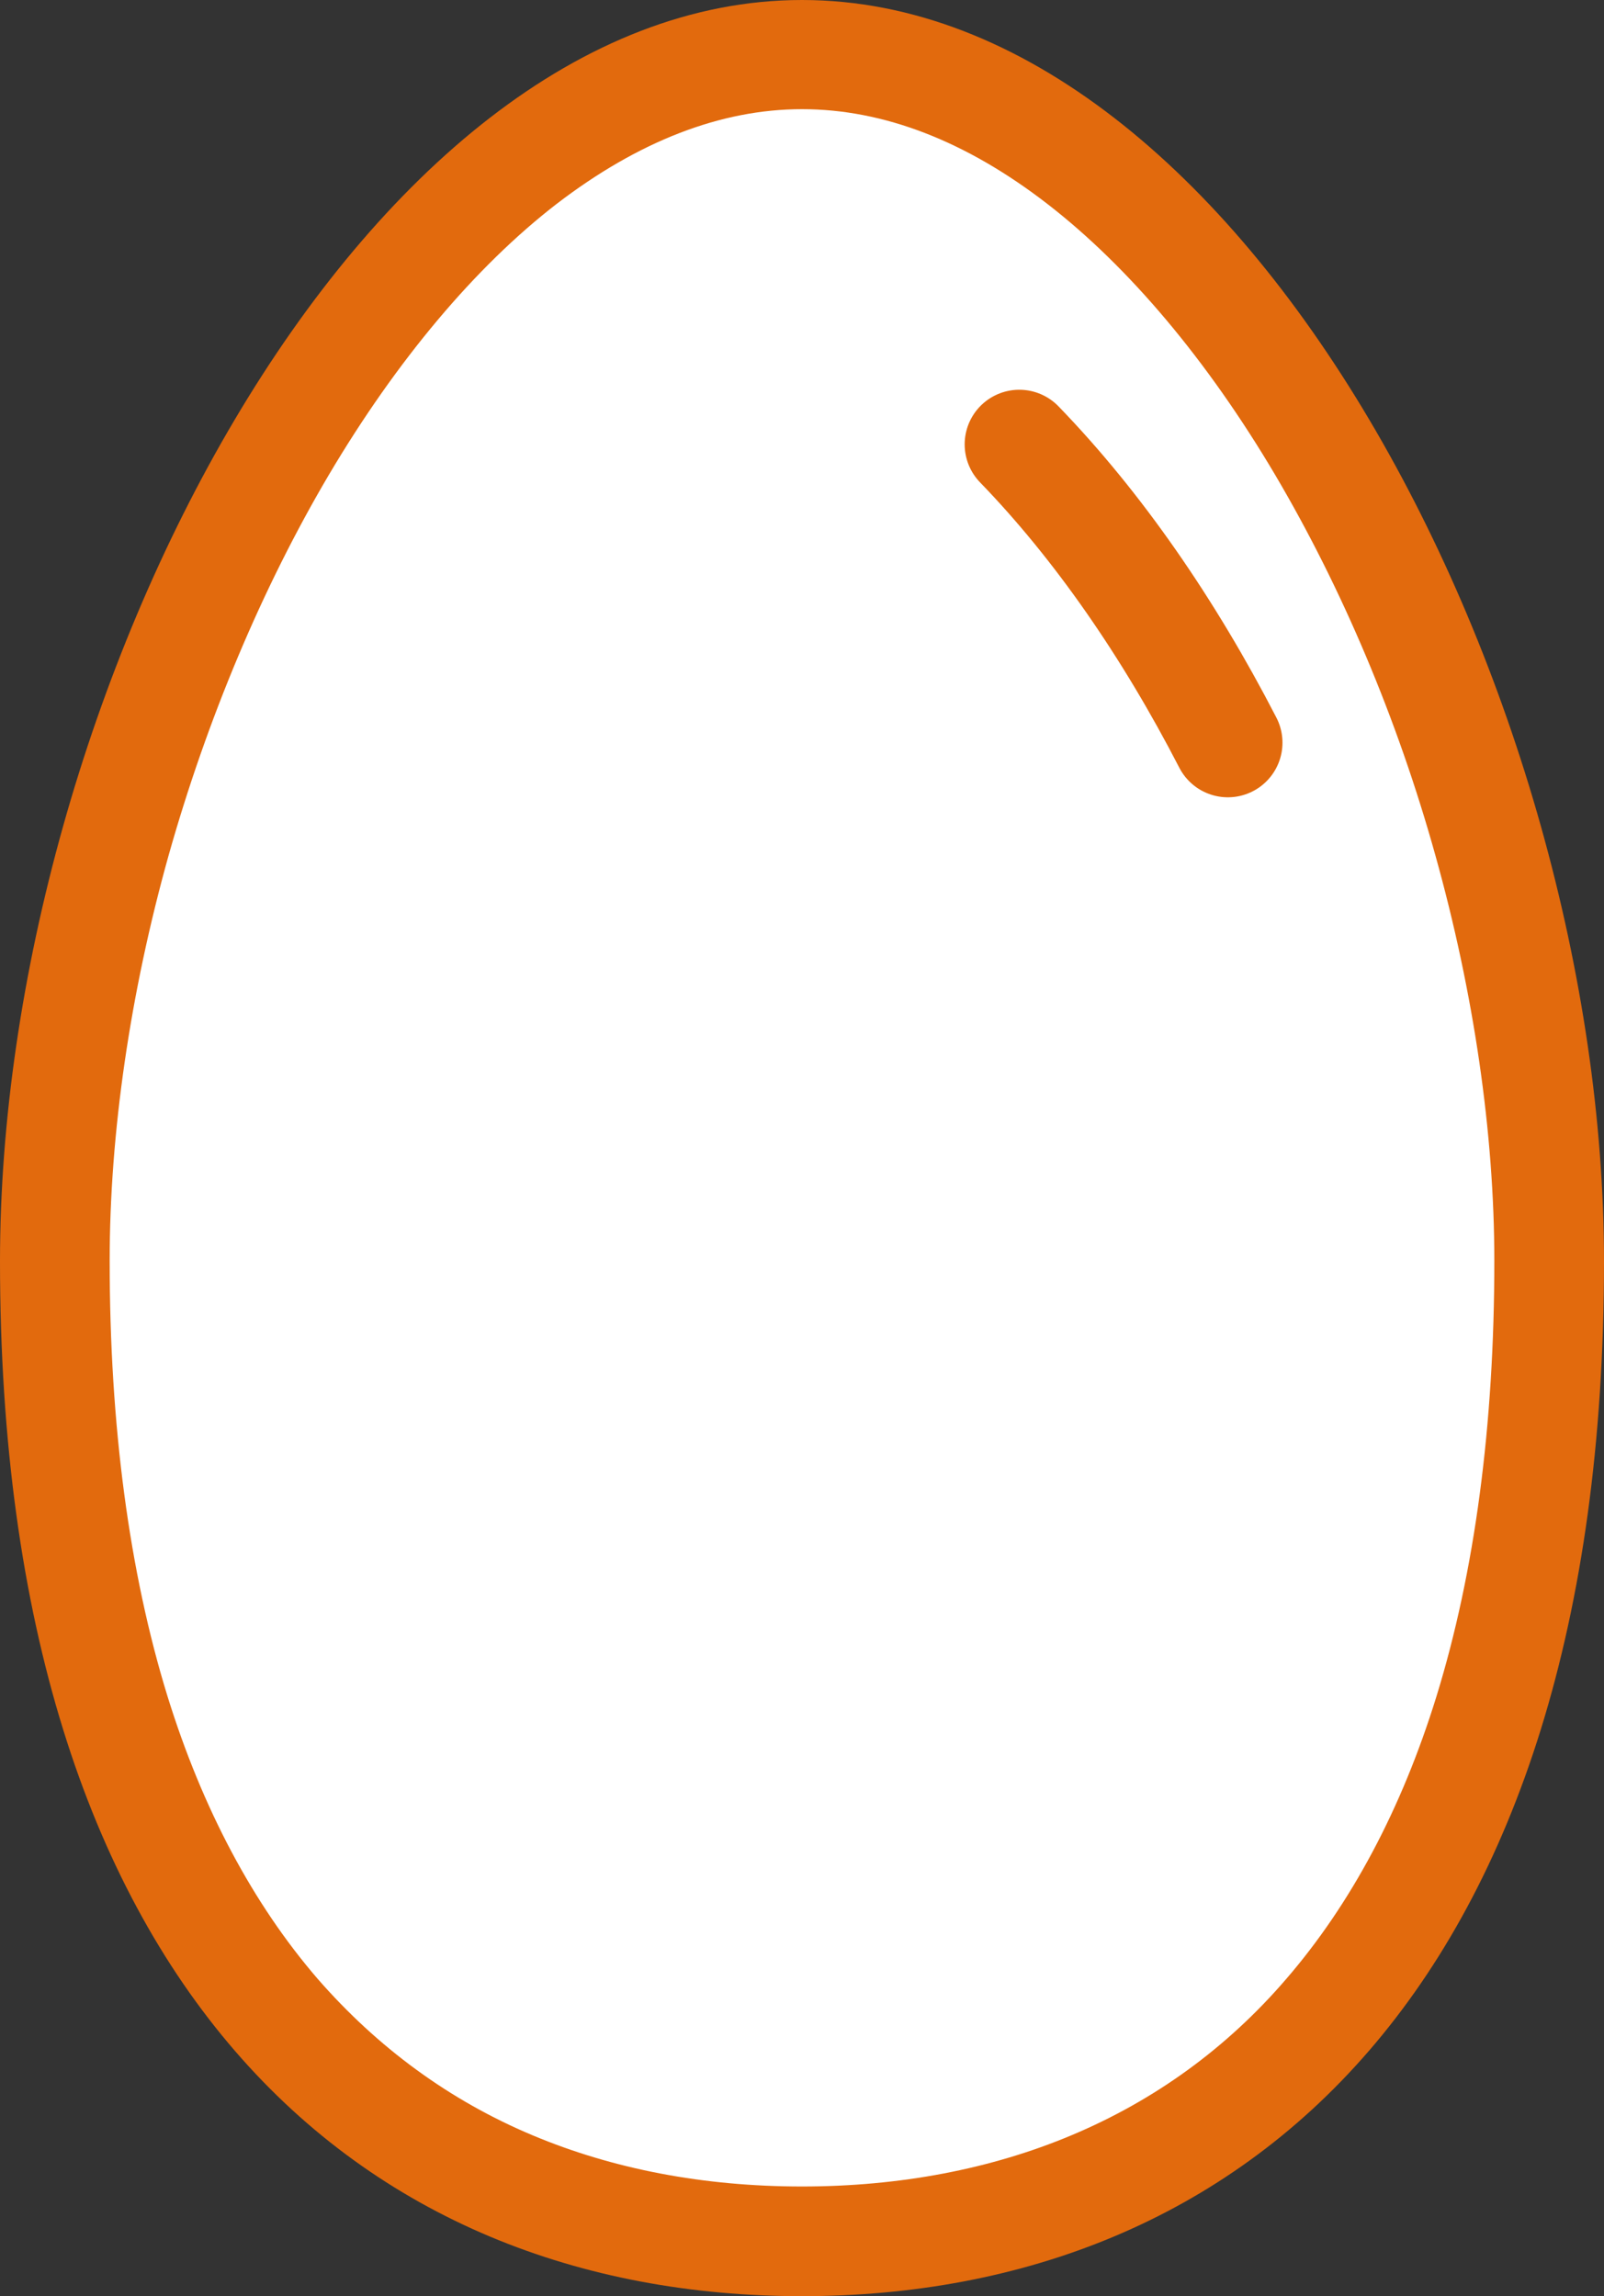
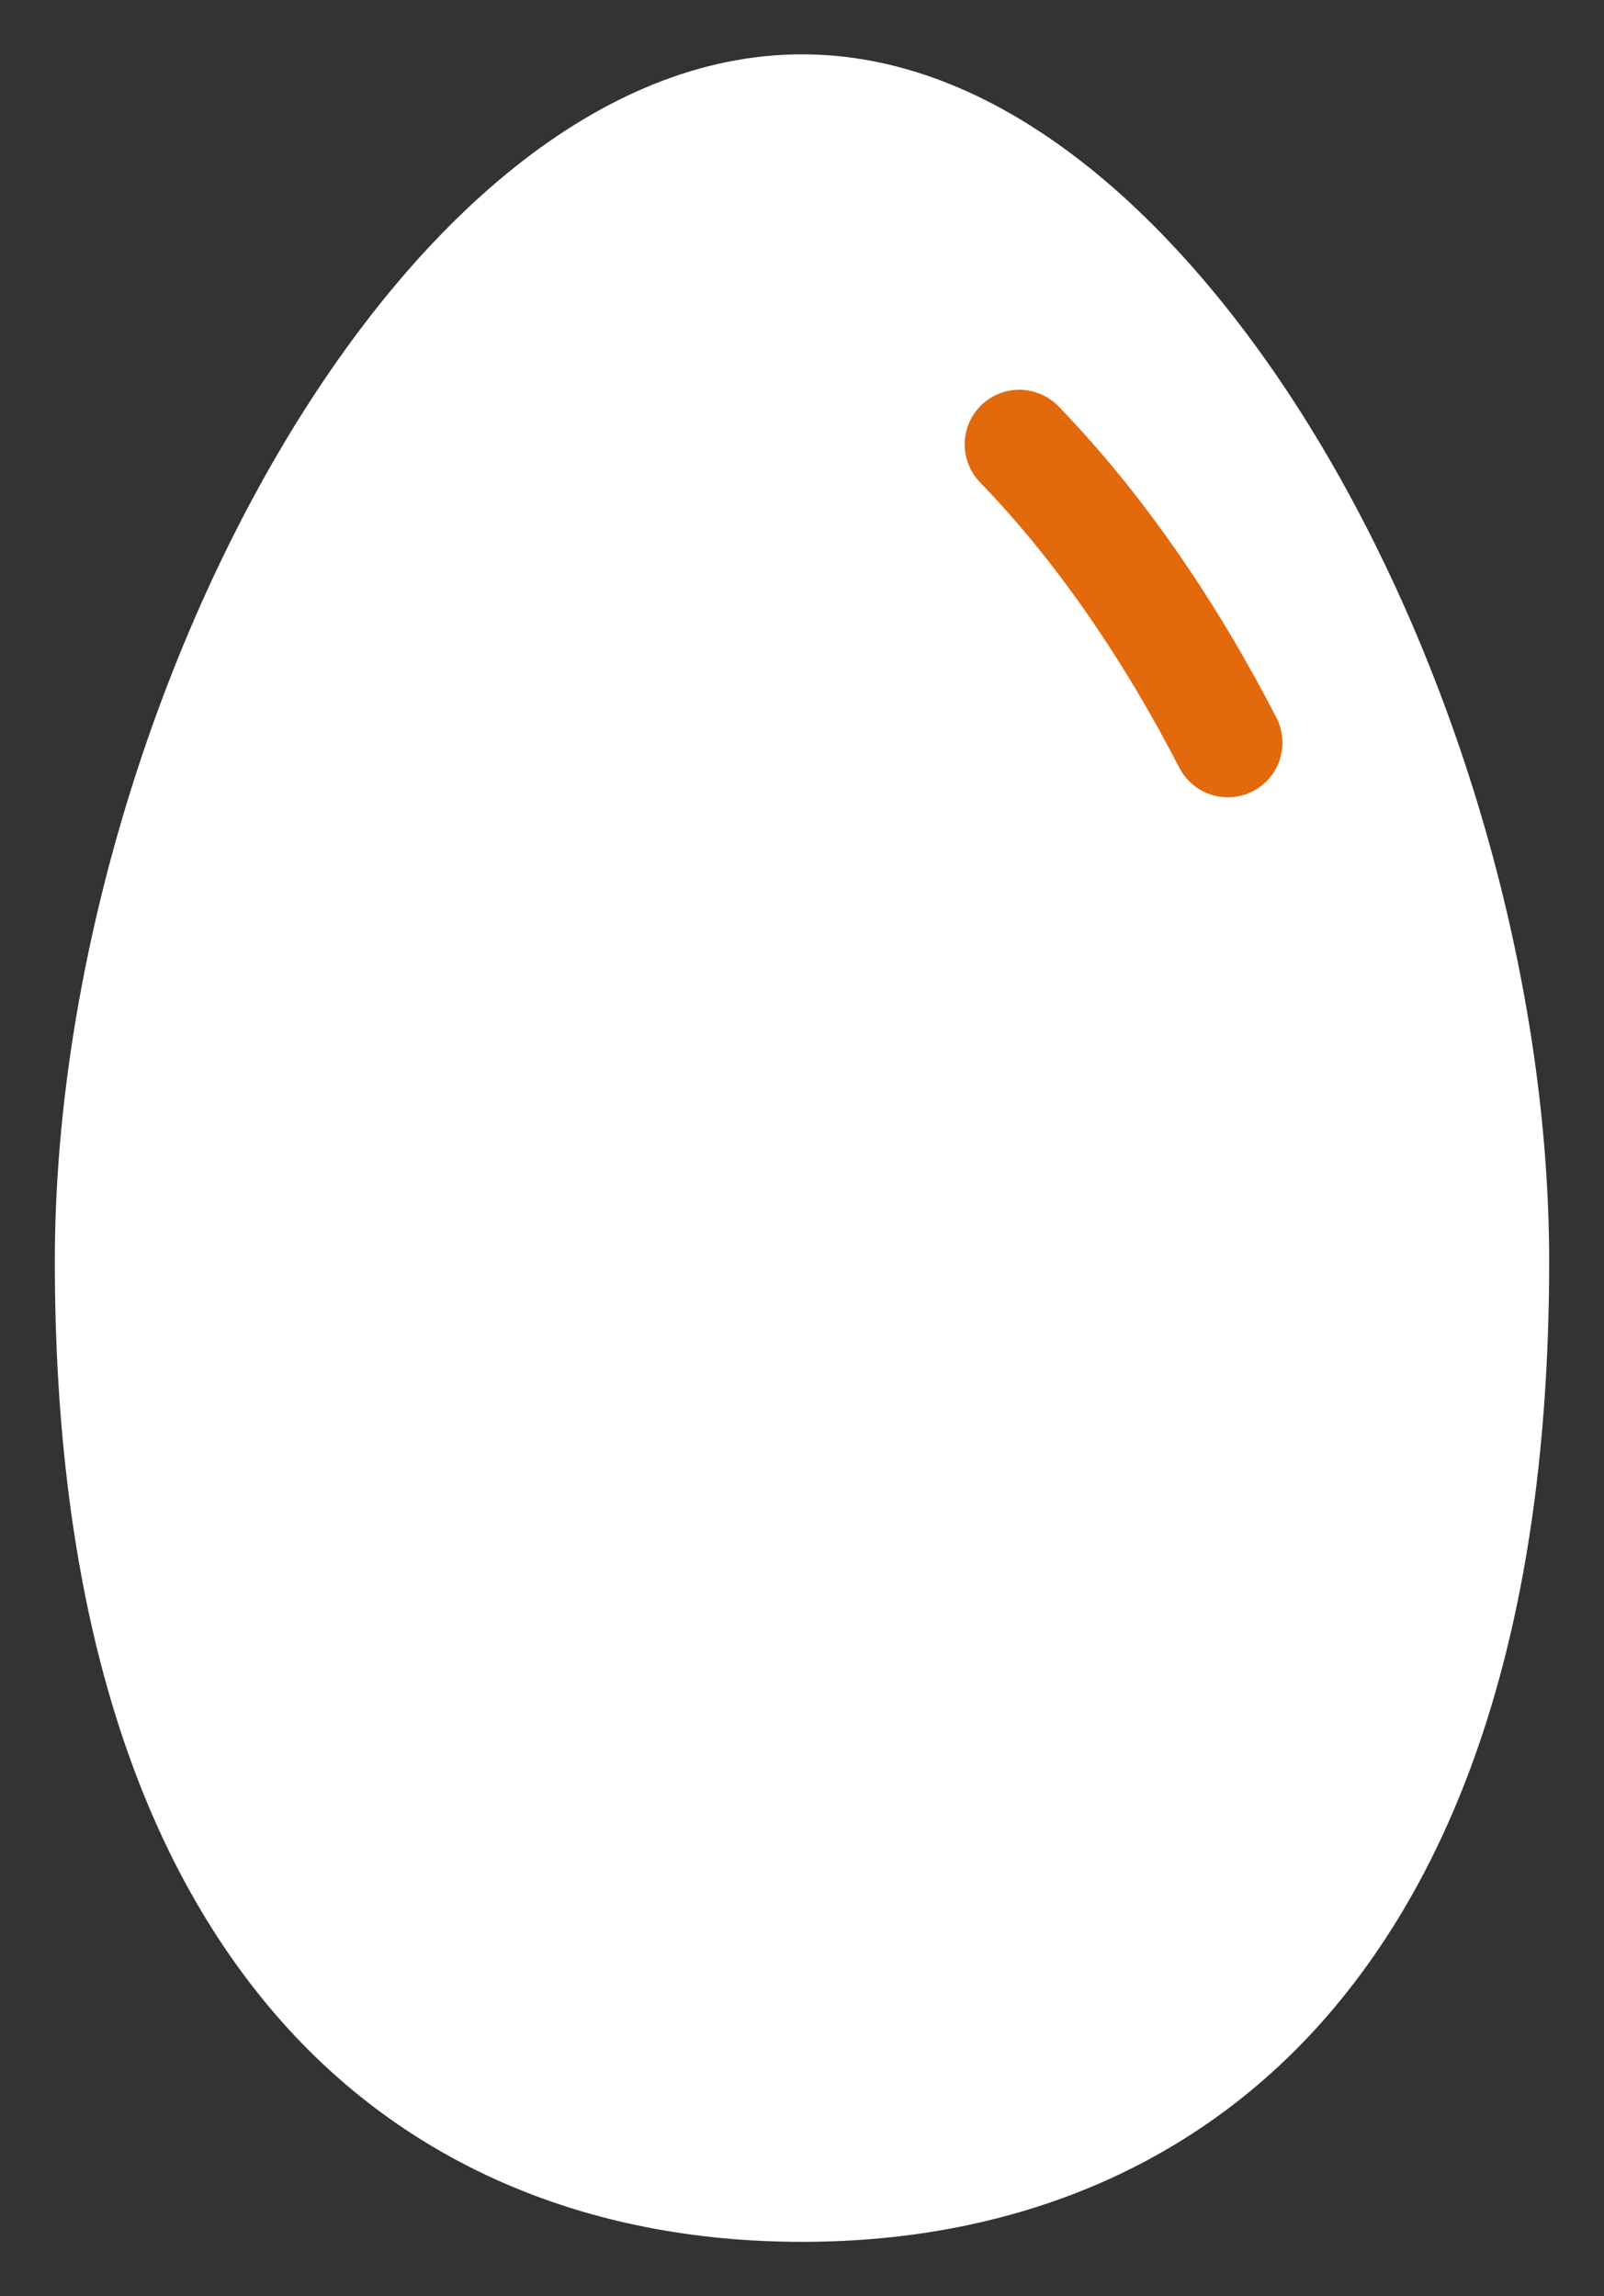
<svg xmlns="http://www.w3.org/2000/svg" version="1.1" id="レイヤー_1" x="0px" y="0px" viewBox="0 0 313 448" style="enable-background:new 0 0 313 448;" xml:space="preserve">
  <rect x="0" y="0" width="313" height="448" fill="#333333" stroke="none" />
  <style type="text/css">
	.st0{fill:#FFFFFF;}
	.st1{fill:#E26A0D;}
	.st2{fill:none;stroke:#E26A0D;stroke-width:21.316;stroke-linecap:round;stroke-miterlimit:10;}
</style>
  <g>
    <g>
      <path class="st0" d="M156.5,437.4c-42.1,0-77.6-15.3-102.6-44.2C25.2,360,10.7,310.5,10.7,246.1c0-106,67.3-235.5,145.8-235.5    c18.3,0,36.6,7,54.4,20.8c16.9,13.1,33.2,32.4,47.1,55.8c27.8,46.8,44.3,106.2,44.3,158.9c0,64.4-14.5,113.9-43.2,147.1    C234.1,422.1,198.6,437.4,156.5,437.4z" />
    </g>
    <g>
-       <path class="st1" d="M156.5,21.3c15.9,0,32,6.2,47.9,18.5c15.9,12.3,31.2,30.5,44.4,52.8c13,22,23.9,47.7,31.3,74.3    c7.5,26.8,11.5,54.2,11.5,79.1c0,32.1-3.8,60.7-11.3,85c-6.8,22-16.7,40.5-29.3,55.1c-11.6,13.5-25.7,23.7-41.9,30.5    c-15.7,6.6-33.5,10-52.6,10c-19.2,0-36.9-3.4-52.6-10c-16.2-6.8-30.2-17.1-41.9-30.5c-12.6-14.6-22.5-33.2-29.3-55.1    c-7.5-24.3-11.3-52.9-11.3-85c0-24.9,4-52.3,11.5-79.1c7.5-26.6,18.3-52.3,31.3-74.3c13.2-22.3,28.6-40.6,44.4-52.8    C124.5,27.6,140.6,21.3,156.5,21.3 M156.5,0C70.1,0,0,136.1,0,246.1C0,387.7,70.1,448,156.5,448c86.4,0,156.5-60.4,156.5-201.9    C313,136.1,242.9,0,156.5,0L156.5,0z" />
-     </g>
+       </g>
  </g>
  <g>
    <path class="st2" d="M198.9,86.7c15.4,15.9,29.2,35.9,40.7,58.2" />
  </g>
</svg>